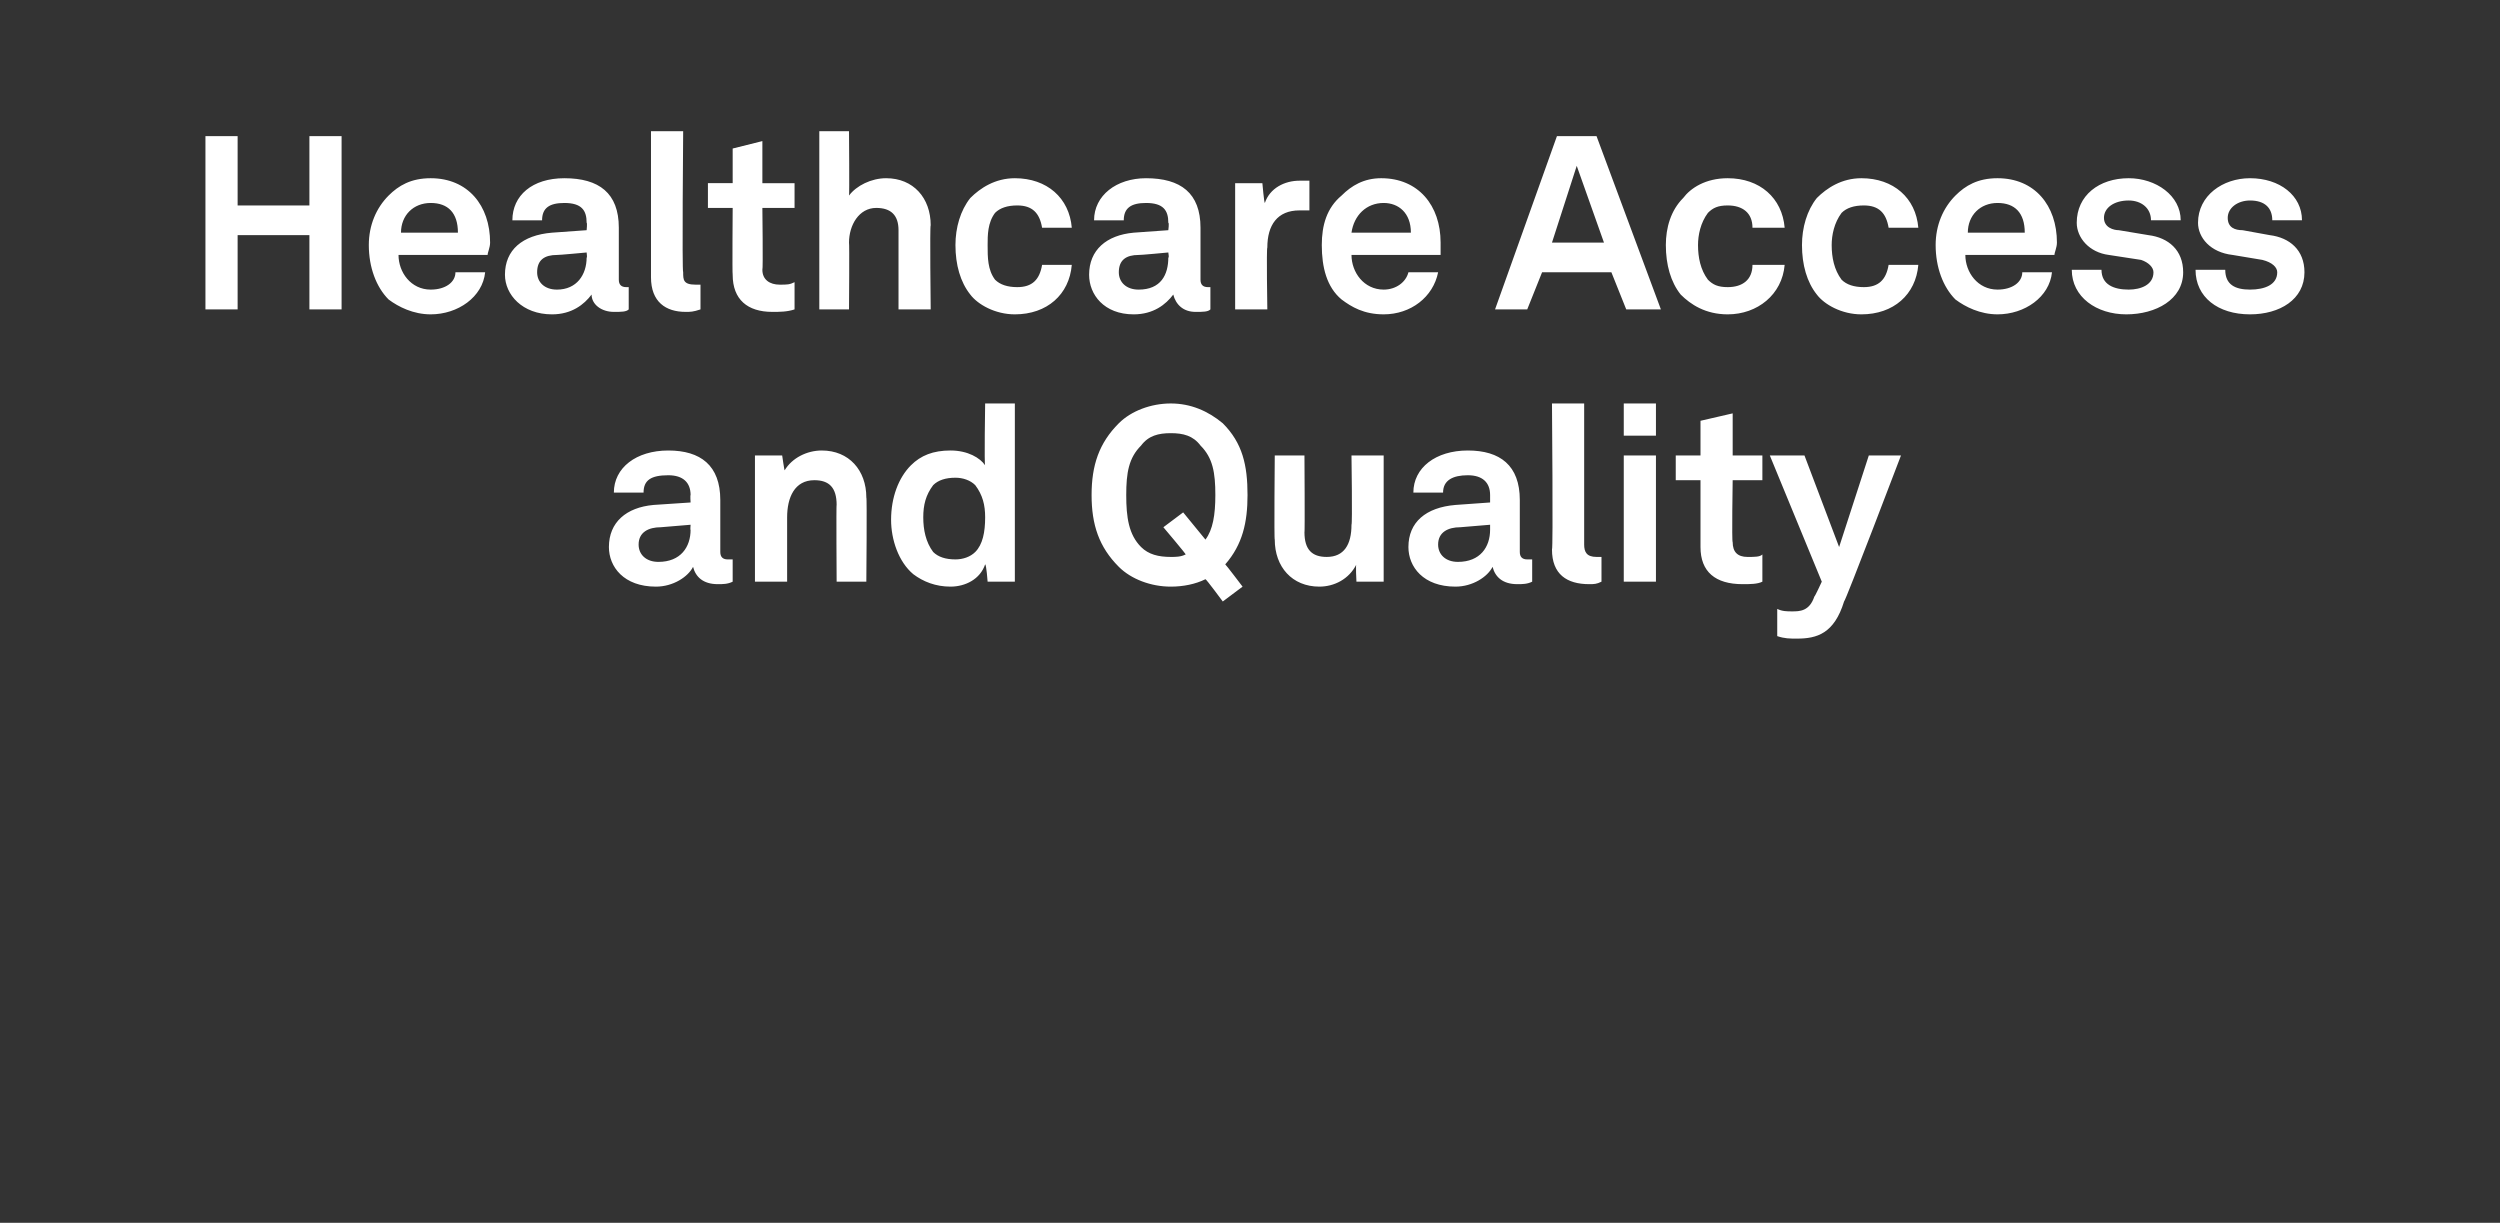
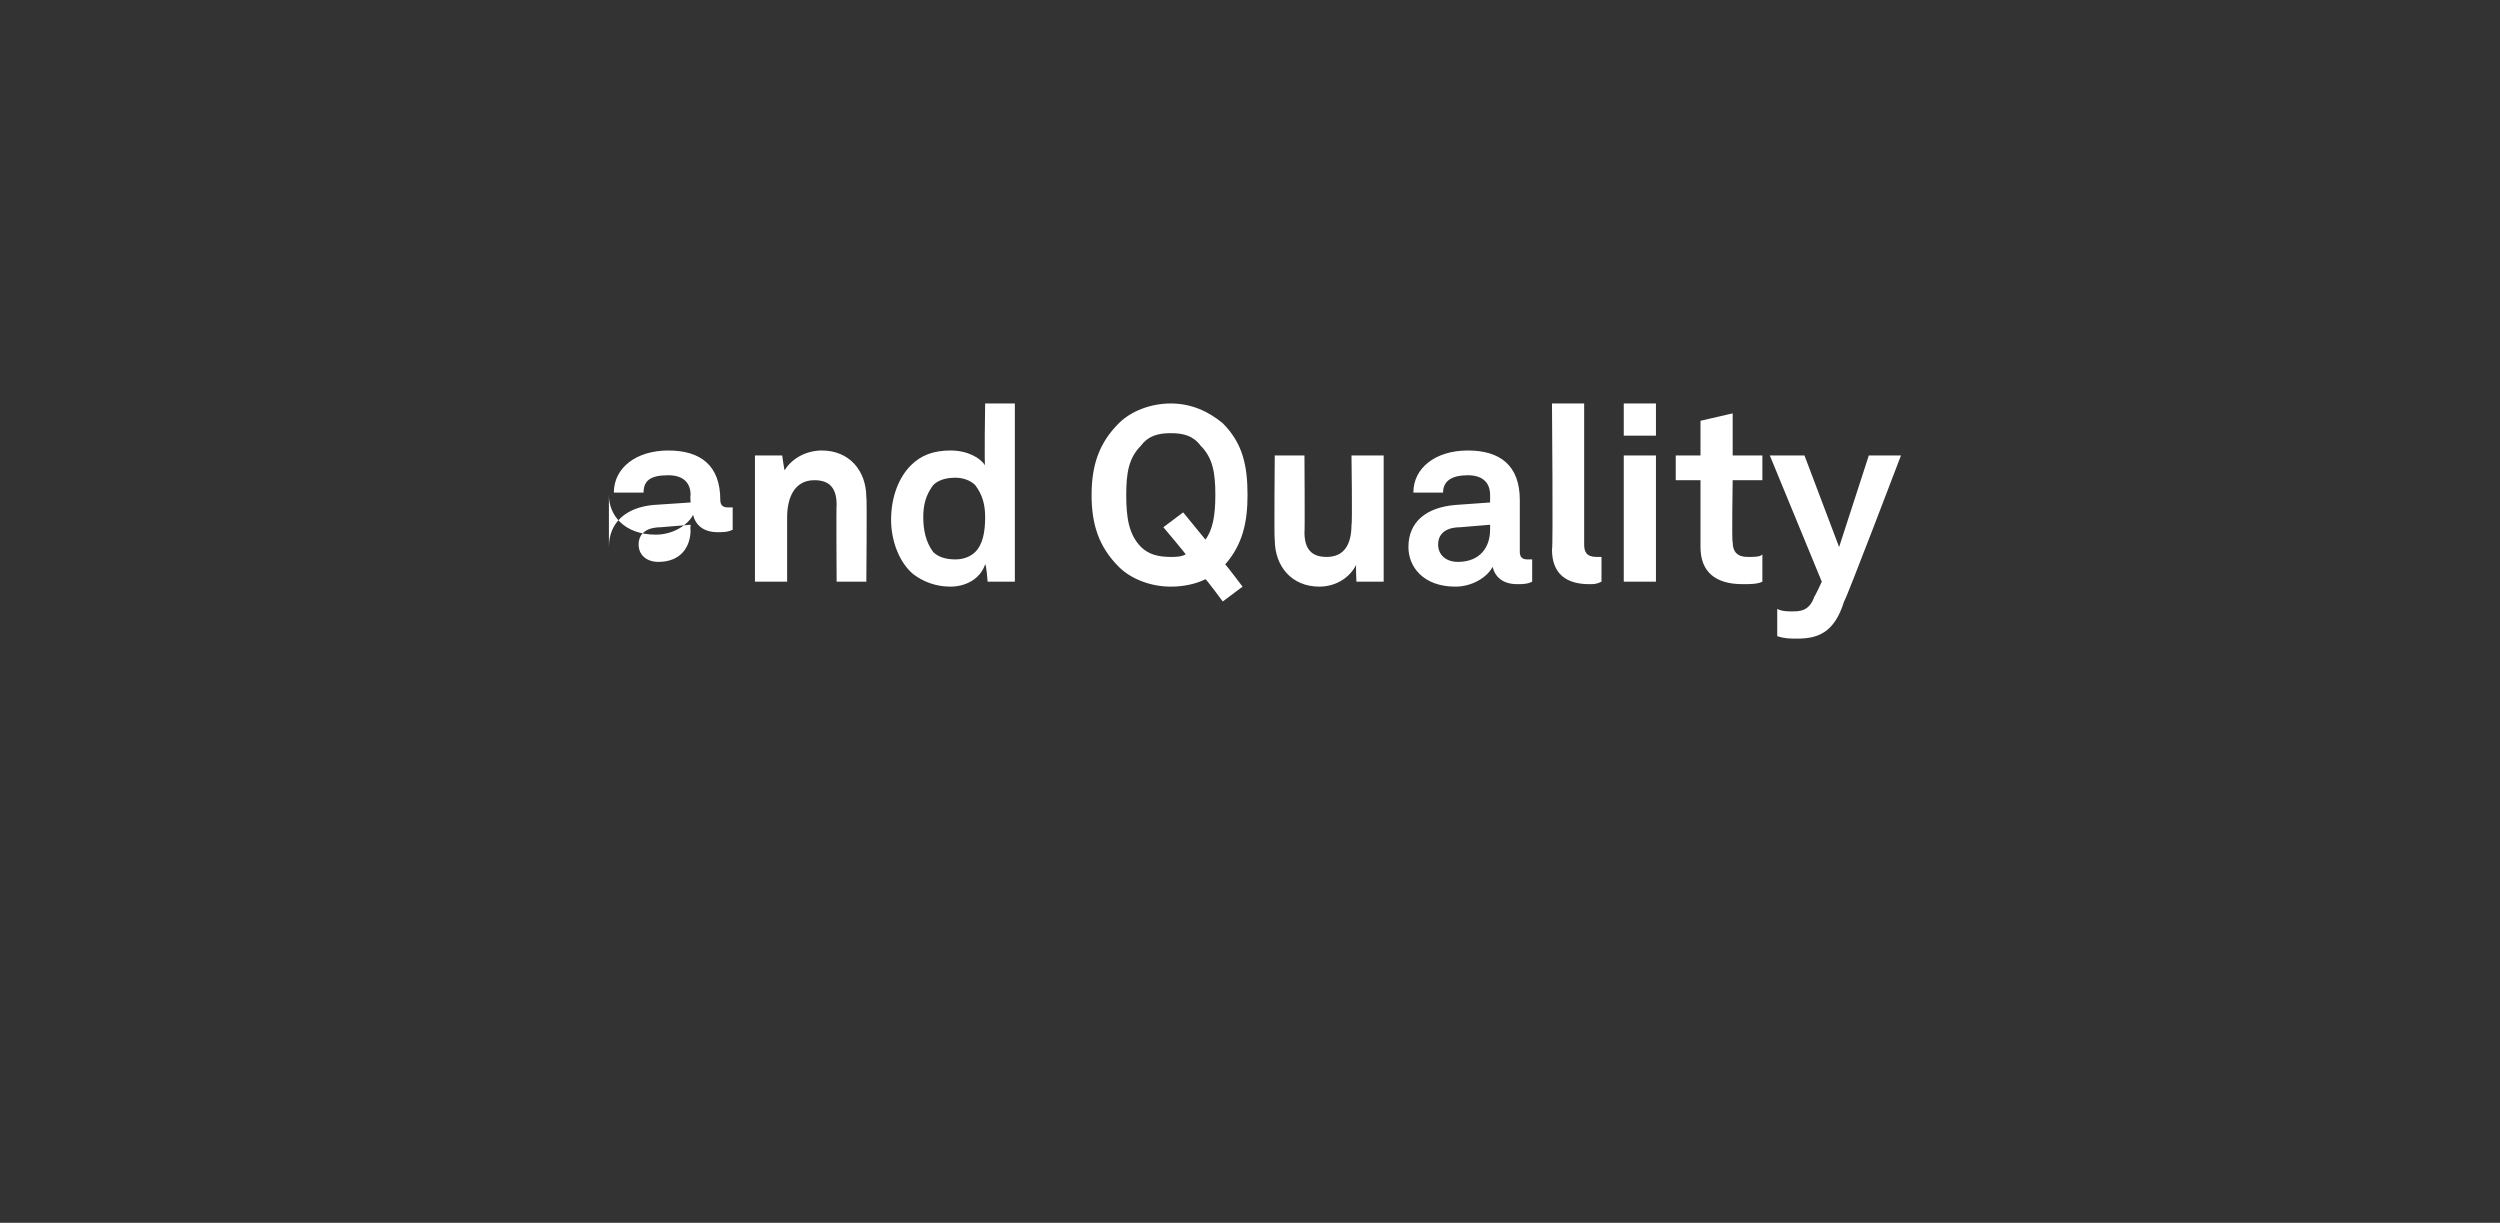
<svg xmlns="http://www.w3.org/2000/svg" version="1.1" width="101px" height="49.4px" viewBox="0 -3 101 49.4" style="top:-3px">
  <rect x="0" y="-3" width="101" height="49.4" fill="#333333" stroke="none" />
  <desc>Healthcare Access and Quality</desc>
  <defs />
  <g id="Polygon55127">
-     <path d="m24.6 19.1c0-1 .7-1.6 1.8-1.7l1.5-.1s-.02-.3 0-.3c0-.5-.3-.8-.9-.8c-.7 0-1 .2-1 .7h-1.2c0-1 .9-1.7 2.2-1.7c1.3 0 2.1.6 2.1 2v2.1c0 .2.1.3.3.3h.2v.9c-.2.1-.4.1-.6.1c-.6 0-.9-.3-1-.7c-.2.4-.8.8-1.5.8c-1.3 0-1.9-.8-1.9-1.6zm3.3-.7c-.02.05 0-.2 0-.2l-1.2.1c-.5 0-.9.2-.9.7c0 .4.3.7.8.7c.9 0 1.3-.6 1.3-1.3zm2.6-3h1.1s.09.63.1.6c.3-.5.9-.8 1.5-.8c1.1 0 1.8.8 1.8 1.9c.03-.03 0 3.4 0 3.4h-1.2s-.02-3.14 0-3.1c0-.7-.3-1-.9-1c-.8 0-1.1.7-1.1 1.5v2.6h-1.3v-5.1zm6.4 4.8c-.6-.5-.9-1.4-.9-2.2c0-.9.3-1.7.8-2.2c.4-.4.9-.6 1.6-.6c.7 0 1.2.3 1.4.6c-.04.05 0-2.5 0-2.5h1.2v7.2h-1.1s-.05-.69-.1-.7c-.2.6-.8.9-1.4.9c-.6 0-1.1-.2-1.5-.5zm2.5-.9c.3-.3.4-.8.4-1.4c0-.5-.1-.9-.4-1.3c-.2-.2-.5-.3-.8-.3c-.4 0-.7.1-.9.3c-.3.4-.4.8-.4 1.3c0 .5.1 1 .4 1.4c.2.2.5.3.9.3c.3 0 .6-.1.8-.3zm9.3 1.1c-.4.2-.9.3-1.4.3c-.8 0-1.6-.3-2.1-.8c-.8-.8-1.1-1.7-1.1-2.9c0-1.2.3-2.1 1.1-2.9c.5-.5 1.3-.8 2.1-.8c.8 0 1.5.3 2.1.8c.8.8 1 1.7 1 2.9c0 1.1-.2 2-.9 2.8c.01-.01.7.9.7.9l-.8.6s-.68-.92-.7-.9zm-.8-1c.04.01-.9-1.1-.9-1.1l.8-.6l.9 1.1c.3-.4.4-1 .4-1.8c0-.9-.1-1.5-.6-2c-.3-.4-.7-.5-1.2-.5c-.5 0-.9.1-1.2.5c-.5.5-.6 1.1-.6 2c0 .9.1 1.6.6 2.1c.3.3.7.4 1.2.4c.2 0 .4 0 .6-.1zm3.6-.6c-.03.03 0-3.4 0-3.4h1.2s.02 3.14 0 3.1c0 .7.3 1 .9 1c.7 0 1-.5 1-1.3c.04 0 0-2.8 0-2.8h1.3v5.1h-1.1s-.04-.73 0-.7c-.3.6-.9.9-1.5.9c-1.1 0-1.8-.8-1.8-1.9zm5.4.3c0-1 .7-1.6 1.9-1.7l1.4-.1v-.3c0-.5-.3-.8-.9-.8c-.6 0-1 .2-1 .7h-1.2c0-1 .9-1.7 2.2-1.7c1.3 0 2.1.6 2.1 2v2.1c0 .2.1.3.3.3h.2v.9c-.2.1-.4.1-.6.1c-.6 0-.9-.3-1-.7c-.2.4-.8.8-1.5.8c-1.3 0-1.9-.8-1.9-1.6zm3.3-.7v-.2l-1.2.1c-.5 0-.9.2-.9.7c0 .4.3.7.8.7c.9 0 1.3-.6 1.3-1.3zm2.5.8c.05.01 0-5.9 0-5.9h1.3v5.7c0 .3.1.5.5.5h.2v1c-.2.1-.3.1-.5.1c-.9 0-1.5-.4-1.5-1.4zm4.2-3.8v5.1h-1.3v-5.1h1.3zm0-2.1v1.3h-1.3v-1.3h1.3zm1.8 5.8v-2.7h-1v-1h1V14l1.3-.3v1.7h1.2v1H70s-.04 2.51 0 2.5c0 .4.2.6.6.6c.3 0 .5 0 .6-.1v1.1c-.2.1-.5.1-.8.1c-1.1 0-1.7-.5-1.7-1.5zm3.1 3.6v-1.1c.2.1.4.1.6.1c.3 0 .7 0 .9-.6c.02.01.3-.6.3-.6l-2.1-5.1h1.4l1.4 3.7l1.2-3.7h1.3s-2.25 5.91-2.3 5.9c-.4 1.3-1.1 1.5-1.9 1.5c-.3 0-.5 0-.8-.1z" stroke="none" fill="#fff" />
+     <path d="m24.6 19.1c0-1 .7-1.6 1.8-1.7l1.5-.1s-.02-.3 0-.3c0-.5-.3-.8-.9-.8c-.7 0-1 .2-1 .7h-1.2c0-1 .9-1.7 2.2-1.7c1.3 0 2.1.6 2.1 2c0 .2.1.3.3.3h.2v.9c-.2.1-.4.1-.6.1c-.6 0-.9-.3-1-.7c-.2.4-.8.8-1.5.8c-1.3 0-1.9-.8-1.9-1.6zm3.3-.7c-.02.05 0-.2 0-.2l-1.2.1c-.5 0-.9.2-.9.7c0 .4.3.7.8.7c.9 0 1.3-.6 1.3-1.3zm2.6-3h1.1s.09.63.1.6c.3-.5.9-.8 1.5-.8c1.1 0 1.8.8 1.8 1.9c.03-.03 0 3.4 0 3.4h-1.2s-.02-3.14 0-3.1c0-.7-.3-1-.9-1c-.8 0-1.1.7-1.1 1.5v2.6h-1.3v-5.1zm6.4 4.8c-.6-.5-.9-1.4-.9-2.2c0-.9.3-1.7.8-2.2c.4-.4.9-.6 1.6-.6c.7 0 1.2.3 1.4.6c-.04.05 0-2.5 0-2.5h1.2v7.2h-1.1s-.05-.69-.1-.7c-.2.6-.8.9-1.4.9c-.6 0-1.1-.2-1.5-.5zm2.5-.9c.3-.3.4-.8.4-1.4c0-.5-.1-.9-.4-1.3c-.2-.2-.5-.3-.8-.3c-.4 0-.7.1-.9.3c-.3.4-.4.8-.4 1.3c0 .5.1 1 .4 1.4c.2.2.5.3.9.3c.3 0 .6-.1.8-.3zm9.3 1.1c-.4.2-.9.3-1.4.3c-.8 0-1.6-.3-2.1-.8c-.8-.8-1.1-1.7-1.1-2.9c0-1.2.3-2.1 1.1-2.9c.5-.5 1.3-.8 2.1-.8c.8 0 1.5.3 2.1.8c.8.8 1 1.7 1 2.9c0 1.1-.2 2-.9 2.8c.01-.01.7.9.7.9l-.8.6s-.68-.92-.7-.9zm-.8-1c.04.01-.9-1.1-.9-1.1l.8-.6l.9 1.1c.3-.4.4-1 .4-1.8c0-.9-.1-1.5-.6-2c-.3-.4-.7-.5-1.2-.5c-.5 0-.9.1-1.2.5c-.5.5-.6 1.1-.6 2c0 .9.1 1.6.6 2.1c.3.3.7.4 1.2.4c.2 0 .4 0 .6-.1zm3.6-.6c-.03.03 0-3.4 0-3.4h1.2s.02 3.14 0 3.1c0 .7.3 1 .9 1c.7 0 1-.5 1-1.3c.04 0 0-2.8 0-2.8h1.3v5.1h-1.1s-.04-.73 0-.7c-.3.6-.9.9-1.5.9c-1.1 0-1.8-.8-1.8-1.9zm5.4.3c0-1 .7-1.6 1.9-1.7l1.4-.1v-.3c0-.5-.3-.8-.9-.8c-.6 0-1 .2-1 .7h-1.2c0-1 .9-1.7 2.2-1.7c1.3 0 2.1.6 2.1 2v2.1c0 .2.1.3.3.3h.2v.9c-.2.1-.4.1-.6.1c-.6 0-.9-.3-1-.7c-.2.4-.8.8-1.5.8c-1.3 0-1.9-.8-1.9-1.6zm3.3-.7v-.2l-1.2.1c-.5 0-.9.2-.9.7c0 .4.3.7.8.7c.9 0 1.3-.6 1.3-1.3zm2.5.8c.05.01 0-5.9 0-5.9h1.3v5.7c0 .3.1.5.5.5h.2v1c-.2.1-.3.1-.5.1c-.9 0-1.5-.4-1.5-1.4zm4.2-3.8v5.1h-1.3v-5.1h1.3zm0-2.1v1.3h-1.3v-1.3h1.3zm1.8 5.8v-2.7h-1v-1h1V14l1.3-.3v1.7h1.2v1H70s-.04 2.51 0 2.5c0 .4.2.6.6.6c.3 0 .5 0 .6-.1v1.1c-.2.1-.5.1-.8.1c-1.1 0-1.7-.5-1.7-1.5zm3.1 3.6v-1.1c.2.1.4.1.6.1c.3 0 .7 0 .9-.6c.02.01.3-.6.3-.6l-2.1-5.1h1.4l1.4 3.7l1.2-3.7h1.3s-2.25 5.91-2.3 5.9c-.4 1.3-1.1 1.5-1.9 1.5c-.3 0-.5 0-.8-.1z" stroke="none" fill="#fff" />
  </g>
  <g id="Polygon55126">
-     <path d="m9.6 2.5v2.8h2.9V2.5h1.3v7h-1.3v-3H9.6v3H8.3v-7h1.3zm6.1 6.6c-.5-.5-.8-1.3-.8-2.2c0-.8.3-1.5.8-2c.4-.4.9-.7 1.7-.7c1.5 0 2.4 1.1 2.4 2.6c0 .2-.1.4-.1.5h-3.6c0 .7.5 1.4 1.3 1.4c.6 0 1-.3 1-.7h1.2c-.1 1-1.1 1.7-2.2 1.7c-.7 0-1.3-.3-1.7-.6zm2.8-2.7c0-.8-.4-1.2-1.1-1.2c-.7 0-1.2.5-1.2 1.2h2.3zm1.9 1.7c0-1 .7-1.6 1.9-1.7l1.4-.1s.03-.3 0-.3c0-.5-.2-.8-.9-.8c-.6 0-.9.2-.9.7h-1.2c0-1 .8-1.7 2.1-1.7c1.4 0 2.2.6 2.2 2v2.1c0 .2.1.3.3.3h.1v.9c-.1.1-.3.1-.6.1c-.5 0-.9-.3-.9-.7c-.3.4-.8.8-1.6.8c-1.2 0-1.9-.8-1.9-1.6zm3.3-.7c.03.05 0-.2 0-.2c0 0-1.17.11-1.2.1c-.5 0-.8.2-.8.7c0 .4.3.7.8.7c.8 0 1.2-.6 1.2-1.3zm2.6.8V2.3h1.3s-.05 5.7 0 5.7c0 .3 0 .5.5.5h.2v1c-.3.1-.4.1-.6.1c-.8 0-1.4-.4-1.4-1.4zm3.3-.1c-.02-.01 0-2.7 0-2.7h-1v-1h1V3l1.2-.3v1.7h1.3v1h-1.3s.03 2.51 0 2.5c0 .4.3.6.7.6c.3 0 .4 0 .6-.1v1.1c-.3.1-.6.1-.9.1c-1 0-1.6-.5-1.6-1.5zm4.7-5.8s.02 2.6 0 2.6c.3-.4.9-.7 1.5-.7c1.1 0 1.8.8 1.8 1.9c-.04-.02 0 3.4 0 3.4h-1.3V6.3c0-.6-.3-.9-.9-.9c-.7 0-1.1.7-1.1 1.4c.02-.01 0 2.7 0 2.7h-1.2V2.3h1.2zm4.9 6.6c-.4-.5-.6-1.2-.6-2c0-.7.2-1.4.6-1.9c.4-.4 1-.8 1.8-.8c1.3 0 2.2.8 2.3 2h-1.2c-.1-.6-.4-.9-1-.9c-.4 0-.7.1-.9.3c-.3.4-.3.9-.3 1.3c0 .5 0 1 .3 1.4c.2.2.5.3.9.3c.6 0 .9-.3 1-.9h1.2c-.1 1.2-1 2-2.3 2c-.8 0-1.5-.4-1.8-.8zm4.8-.8c0-1 .7-1.6 1.8-1.7l1.4-.1s.04-.3 0-.3c0-.5-.2-.8-.9-.8c-.6 0-.9.2-.9.7h-1.2c0-1 .9-1.7 2.1-1.7c1.4 0 2.2.6 2.2 2v2.1c0 .2.1.3.3.3h.1v.9c-.1.1-.3.1-.6.1c-.5 0-.8-.3-.9-.7c-.3.4-.8.8-1.6.8c-1.2 0-1.8-.8-1.8-1.6zm3.2-.7c.04.05 0-.2 0-.2c0 0-1.16.11-1.2.1c-.5 0-.8.2-.8.7c0 .4.3.7.8.7c.9 0 1.2-.6 1.2-1.3zm2.7-3h1.1s.07.81.1.8c.2-.6.8-.9 1.4-.9h.4v1.2h-.4c-.9 0-1.3.6-1.3 1.5c-.04.03 0 2.5 0 2.5h-1.3V4.4zm4.3 4.7c-.6-.5-.8-1.3-.8-2.2c0-.8.2-1.5.8-2c.4-.4.9-.7 1.6-.7c1.5 0 2.4 1.1 2.4 2.6v.5h-3.6c0 .7.5 1.4 1.3 1.4c.5 0 .9-.3 1-.7h1.2c-.2 1-1.1 1.7-2.2 1.7c-.8 0-1.3-.3-1.7-.6zM57 6.4c0-.8-.5-1.2-1.1-1.2c-.7 0-1.2.5-1.3 1.2h2.4zM65.1 8h-2.8l-.6 1.5h-1.3l2.5-7h1.6l2.6 7h-1.4L65.1 8zm-.3-1.2l-1.1-3.1l-1 3.1h2.1zm3.1 2.1c-.4-.5-.6-1.2-.6-2c0-.7.2-1.4.7-1.9c.3-.4.9-.8 1.8-.8c1.3 0 2.2.8 2.3 2h-1.3c0-.6-.4-.9-1-.9c-.4 0-.6.1-.8.3c-.3.4-.4.9-.4 1.3c0 .5.1 1 .4 1.4c.2.2.4.3.8.3c.6 0 1-.3 1-.9h1.3c-.1 1.2-1.1 2-2.3 2c-.9 0-1.5-.4-1.9-.8zm5.5 0c-.4-.5-.6-1.2-.6-2c0-.7.2-1.4.6-1.9c.4-.4 1-.8 1.8-.8c1.3 0 2.2.8 2.3 2h-1.2c-.1-.6-.4-.9-1-.9c-.4 0-.7.1-.9.3c-.3.4-.4.9-.4 1.3c0 .5.1 1 .4 1.4c.2.2.5.3.9.3c.6 0 .9-.3 1-.9h1.2c-.1 1.2-1 2-2.3 2c-.8 0-1.5-.4-1.8-.8zm5.6.2c-.5-.5-.8-1.3-.8-2.2c0-.8.3-1.5.8-2c.4-.4.9-.7 1.7-.7c1.5 0 2.4 1.1 2.4 2.6c0 .2-.1.4-.1.5h-3.6c0 .7.5 1.4 1.3 1.4c.6 0 1-.3 1-.7h1.2c-.1 1-1.1 1.7-2.2 1.7c-.7 0-1.3-.3-1.7-.6zm2.8-2.7c0-.8-.4-1.2-1.1-1.2c-.7 0-1.2.5-1.2 1.2h2.3zm1.9 1.5h1.2c0 .6.5.8 1.1.8c.5 0 1-.2 1-.7c0-.2-.2-.4-.5-.5l-1.3-.2c-.8-.1-1.3-.7-1.3-1.3c0-1.1.9-1.8 2.1-1.8c1.1 0 2.1.7 2.1 1.7h-1.2c0-.5-.4-.8-.9-.8c-.6 0-1 .3-1 .7c0 .4.4.5.6.5l1.2.2c.8.1 1.4.6 1.4 1.5c0 1.1-1.1 1.7-2.3 1.7c-1.2 0-2.2-.7-2.2-1.8zm5 0h1.2c0 .6.4.8 1 .8c.6 0 1.1-.2 1.1-.7c0-.2-.2-.4-.6-.5l-1.2-.2c-.9-.1-1.4-.7-1.4-1.3c0-1.1 1-1.8 2.1-1.8c1.2 0 2.1.7 2.1 1.7h-1.2c0-.5-.3-.8-.9-.8c-.5 0-.9.3-.9.7c0 .4.3.5.6.5l1.1.2c.8.1 1.4.6 1.4 1.5c0 1.1-1 1.7-2.2 1.7c-1.3 0-2.2-.7-2.2-1.8z" stroke="none" fill="#fff" />
-   </g>
+     </g>
</svg>